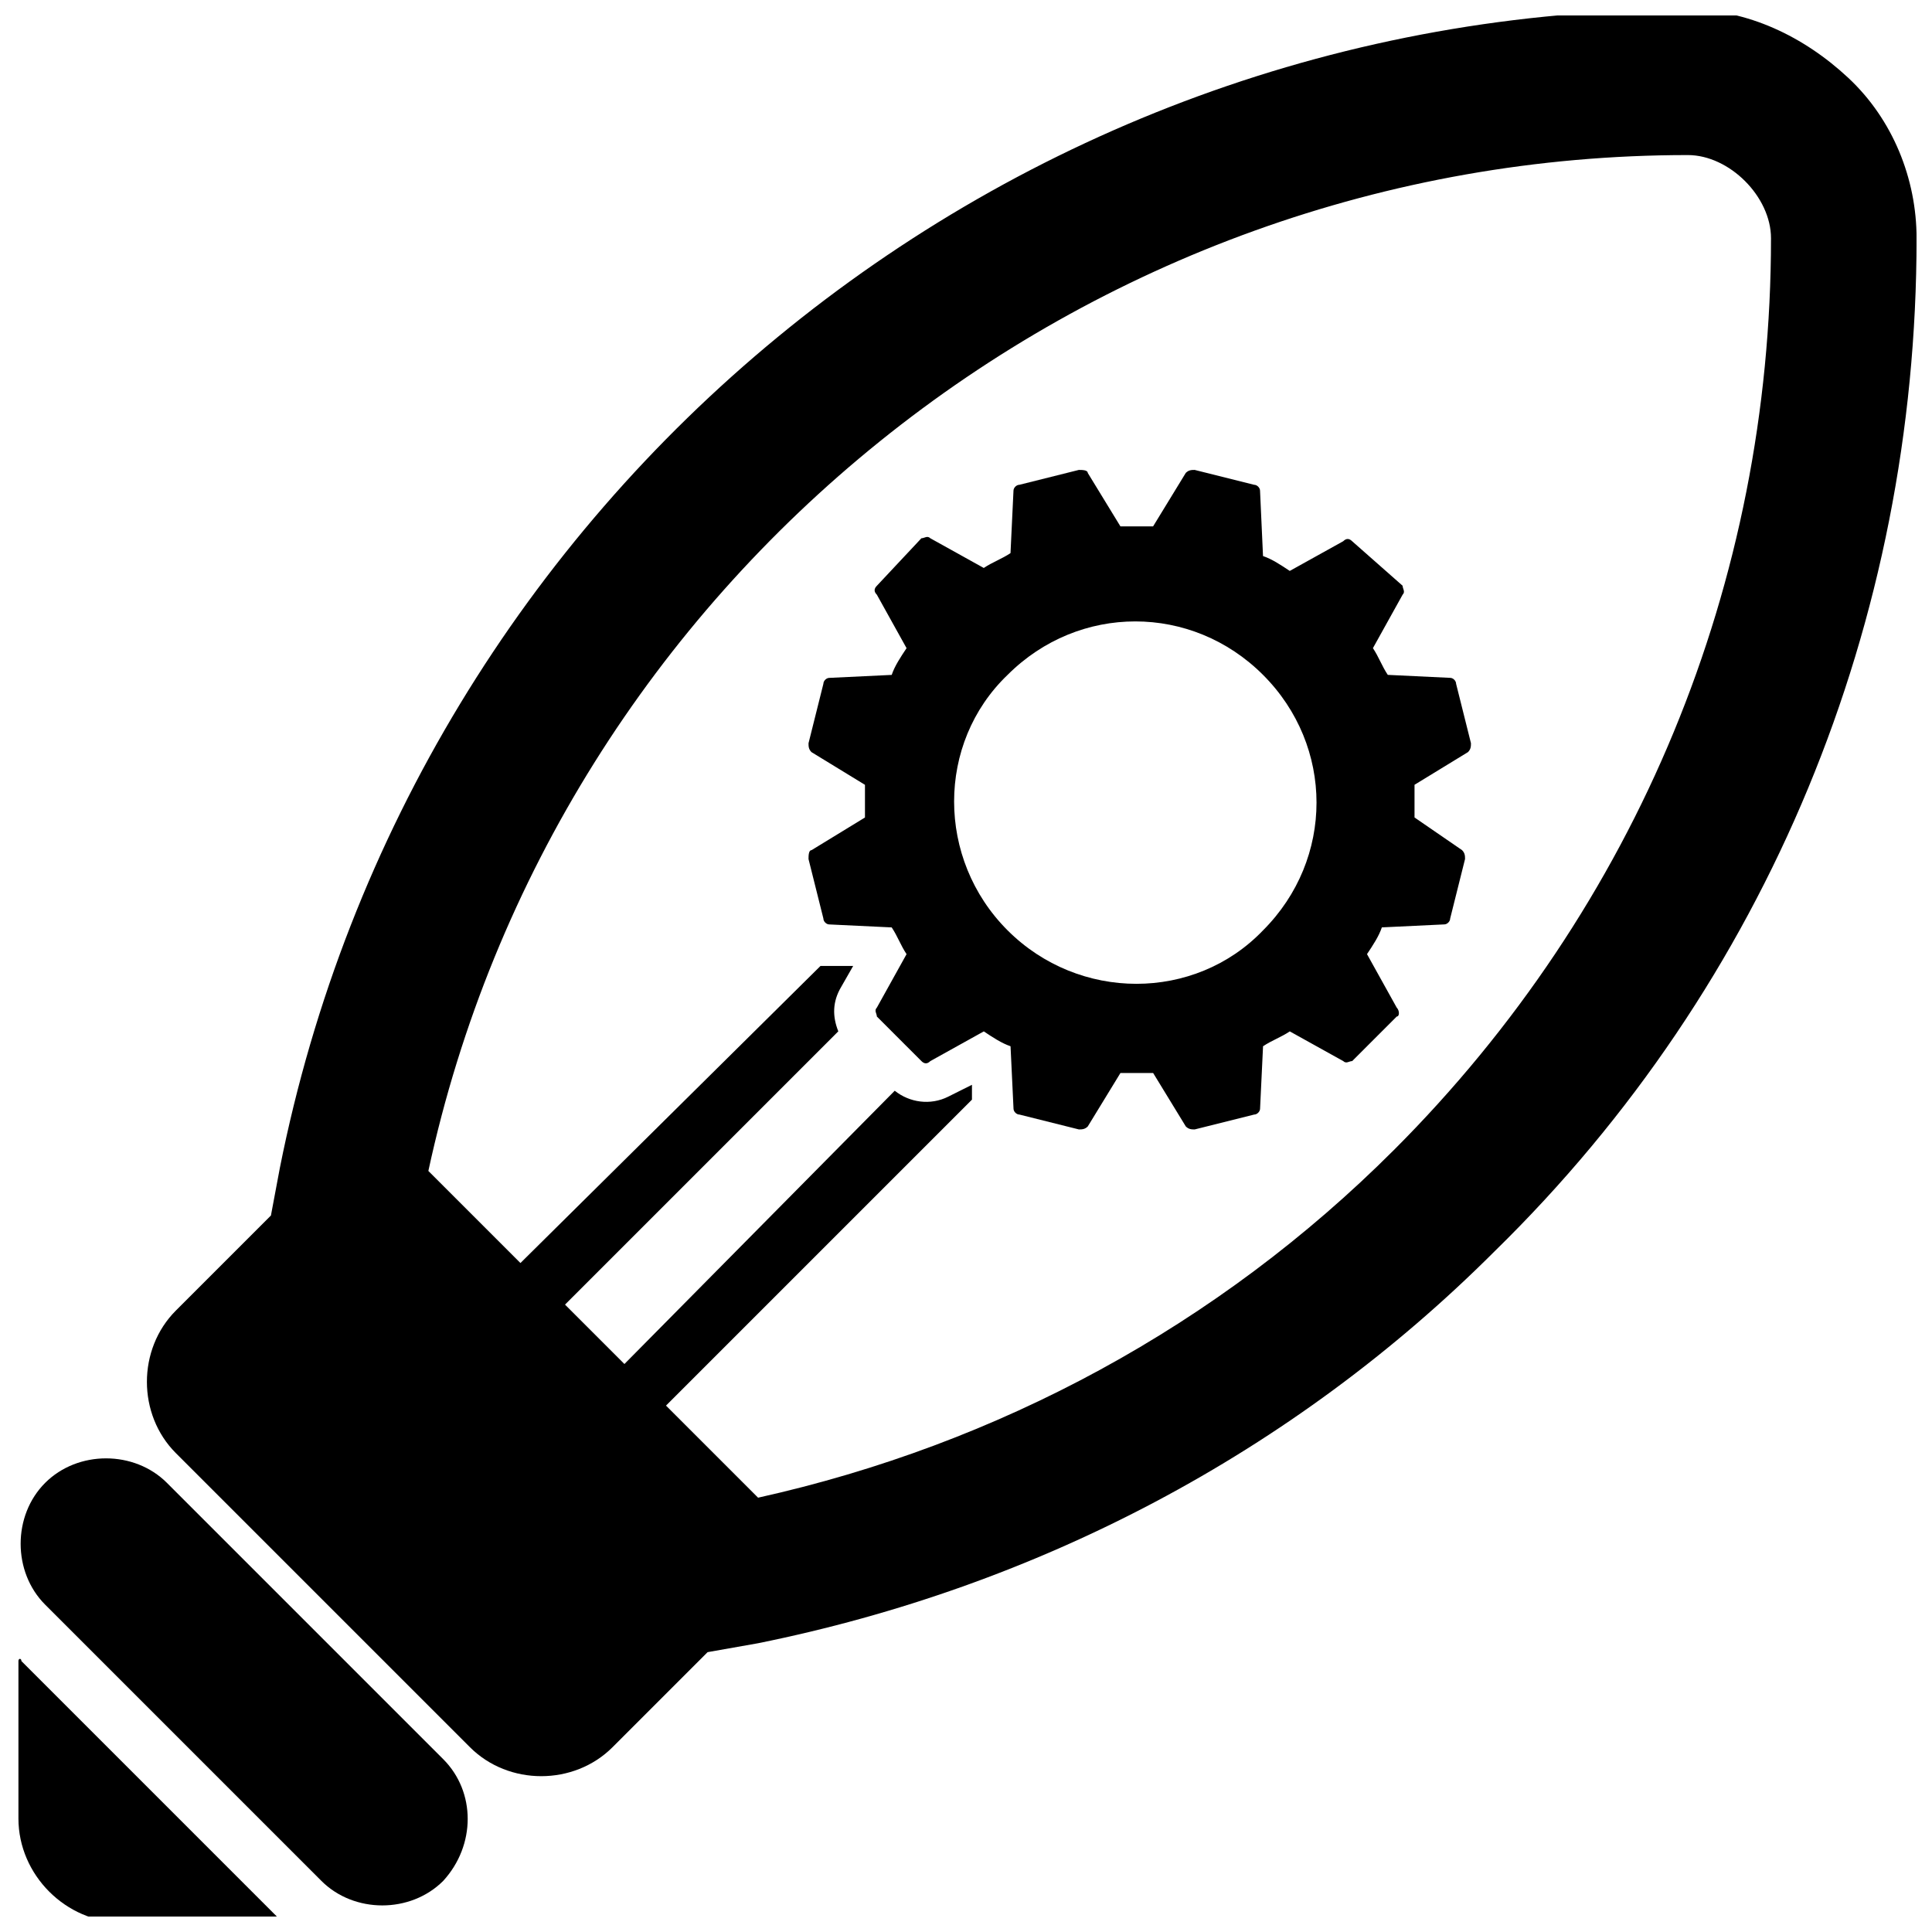
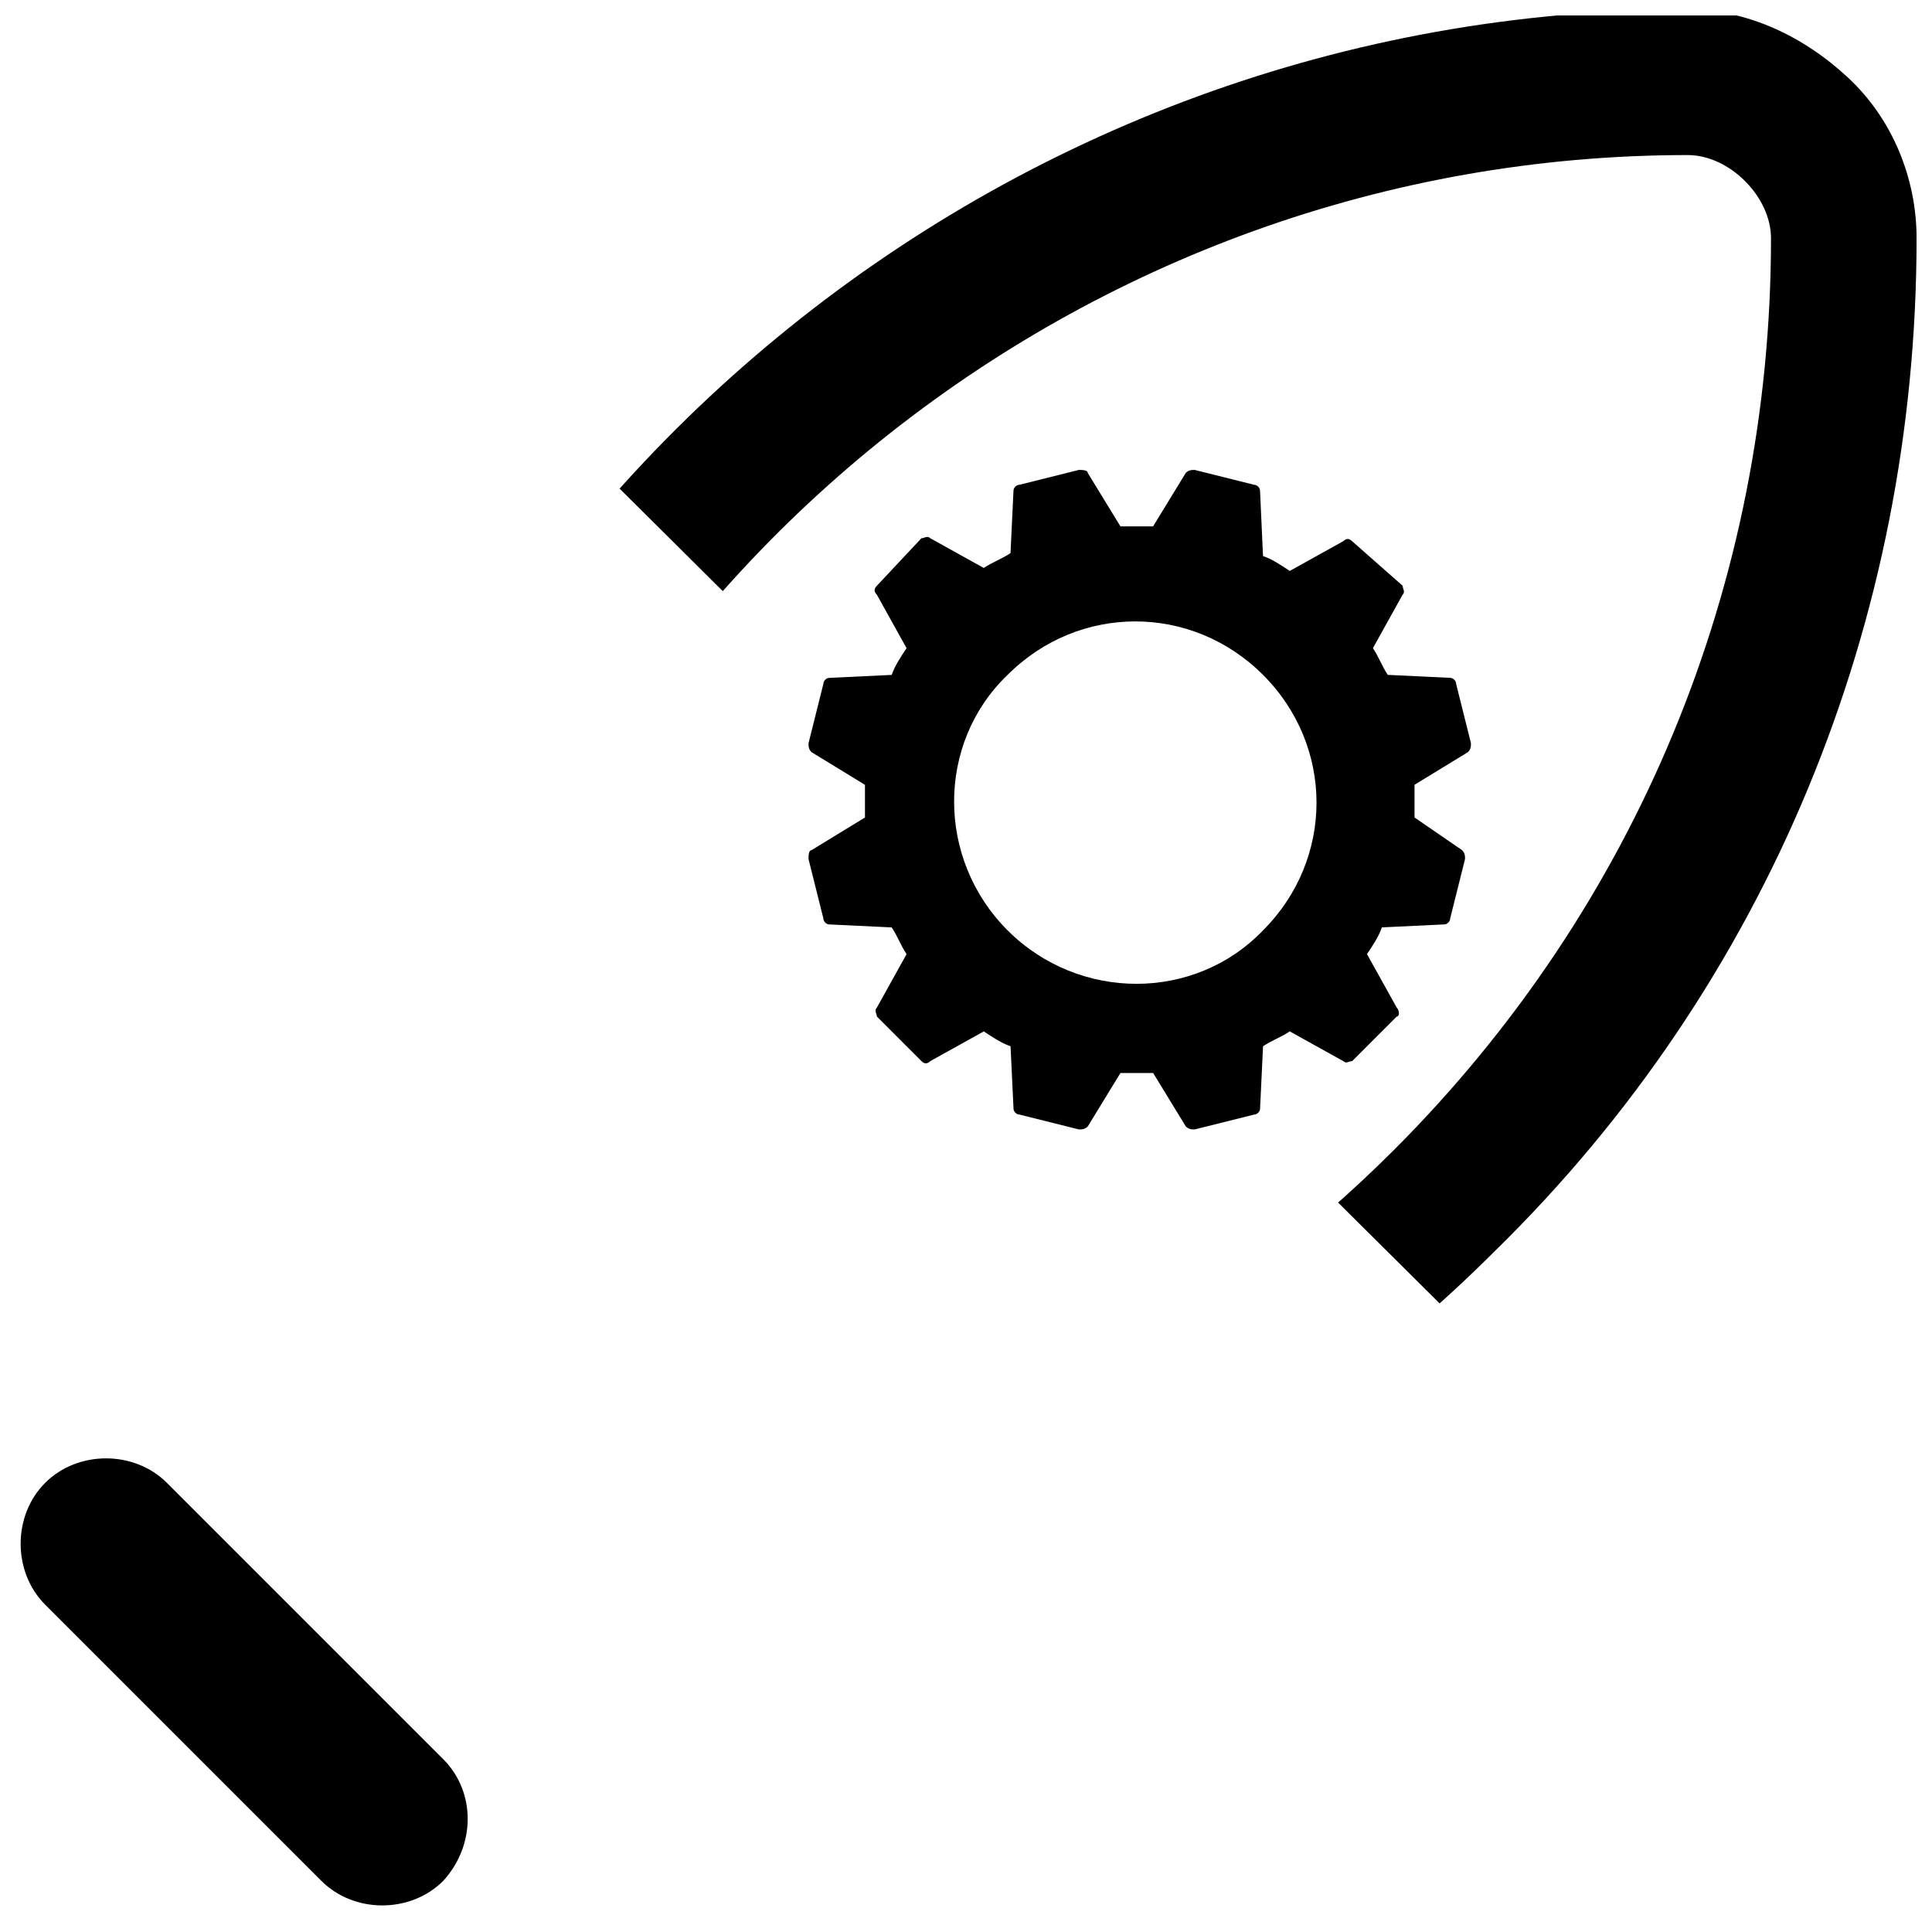
<svg xmlns="http://www.w3.org/2000/svg" width="800px" height="800px" version="1.1" viewBox="144 144 512 512">
  <defs>
    <clipPath id="b">
-       <path d="m182 148.09h469.9v466.91h-469.9z" />
+       <path d="m182 148.09h469.9v466.91z" />
    </clipPath>
    <clipPath id="a">
      <path d="m148.09 583h70.906v68.902h-70.906z" />
    </clipPath>
  </defs>
  <path d="m514.14 411.02-7.871-14.168c1.574-2.363 3.148-4.723 3.938-7.086l16.531-0.789c0.789 0 1.574-0.789 1.574-1.574l3.938-15.742c0-0.789 0-1.574-0.789-2.363l-12.598-8.66v-8.66l14.168-8.66c0.789-0.789 0.789-1.574 0.789-2.363l-3.938-15.742c0-0.789-0.789-1.574-1.574-1.574l-16.531-0.789c-1.574-2.363-2.363-4.723-3.938-7.086l7.871-14.168c0.789-0.789 0-1.574 0-2.363l-13.379-11.801c-0.789-0.789-1.574-0.789-2.363 0l-14.168 7.871c-2.363-1.574-4.723-3.148-7.086-3.938l-0.789-17.316c0-0.789-0.789-1.574-1.574-1.574l-15.742-3.938c-0.789 0-1.574 0-2.363 0.789l-8.66 14.168h-8.66l-8.66-14.168c0-0.789-1.574-0.789-2.363-0.789l-15.742 3.938c-0.789 0-1.574 0.789-1.574 1.574l-0.789 16.531c-2.363 1.574-4.723 2.363-7.086 3.938l-14.168-7.871c-0.789-0.789-1.574 0-2.363 0l-11.801 12.594c-0.789 0.789-0.789 1.574 0 2.363l7.871 14.168c-1.574 2.363-3.148 4.723-3.938 7.086l-16.531 0.789c-0.789 0-1.574 0.789-1.574 1.574l-3.938 15.742c0 0.789 0 1.574 0.789 2.363l14.168 8.66v8.66l-14.168 8.66c-0.789 0-0.789 1.574-0.789 2.363l3.938 15.742c0 0.789 0.789 1.574 1.574 1.574l16.531 0.789c1.574 2.363 2.363 4.723 3.938 7.086l-7.871 14.168c-0.789 0.789 0 1.574 0 2.363l11.809 11.809c0.789 0.789 1.574 0.789 2.363 0l14.168-7.871c2.363 1.574 4.723 3.148 7.086 3.938l0.789 16.531c0 0.789 0.789 1.574 1.574 1.574l15.742 3.938c0.789 0 1.574 0 2.363-0.789l8.66-14.168h8.66l8.66 14.168c0.789 0.789 1.574 0.789 2.363 0.789l15.742-3.938c0.789 0 1.574-0.789 1.574-1.574l0.789-16.531c2.363-1.574 4.723-2.363 7.086-3.938l14.168 7.871c0.789 0.789 1.574 0 2.363 0l11.809-11.809c0.777-0.008 0.777-1.586-0.008-2.371zm-103.12-20.469c-18.895-18.895-18.895-49.594 0-67.699 18.895-18.895 48.805-18.895 67.699 0 18.895 18.895 18.895 48.805 0 67.699-18.105 18.895-48.805 18.895-67.699 0z" />
  <g clip-path="url(#b)">
    <path d="m633.8 164.62c-11.809-11.02-26.766-18.105-42.508-18.105-181.05 0-337.71 129.1-373.13 307.01l-2.363 12.594-25.191 25.191c-10.234 10.234-10.234 27.551 0 37.785l77.934 77.934c10.234 10.234 27.551 10.234 37.785 0l25.191-25.191 13.383-2.363c73.996-14.957 141.7-50.383 195.23-103.91 72.422-70.844 111.78-166.88 111.78-268.43 0-15.742-6.297-31.488-18.105-42.508zm-120.44 284.18c-46.445 46.445-104.7 77.934-168.46 92.102l-24.402-24.402 81.082-81.082v-3.938l-6.297 3.148c-4.723 2.363-10.234 1.574-14.168-1.574l-71.637 72.422-15.742-15.742 72.422-72.422c-1.574-3.938-1.574-7.871 0.789-11.809l3.148-5.512h-7.086-1.574l-79.512 78.723-24.402-24.402c33.848-156.65 173.97-269.22 333.77-269.22 11.02 0 22.043 11.02 22.043 22.043 0 91.312-35.426 177.12-99.977 241.67z" />
  </g>
  <path d="m261.45 642.46c-8.66 8.66-23.617 8.66-32.273 0l-73.211-73.211c-8.66-8.66-8.66-23.617 0-32.273 8.66-8.66 23.617-8.66 32.273 0l73.211 73.211c8.66 8.656 8.66 22.828 0 32.273z" />
  <g clip-path="url(#a)">
-     <path d="m218.16 653.48h-41.723c-14.957 0-27.551-12.594-27.551-27.551v-41.723c0-0.789 0.789-0.789 0.789 0l69.273 69.273c-0.789-0.785-0.789 0-0.789 0z" />
-   </g>
+     </g>
</svg>